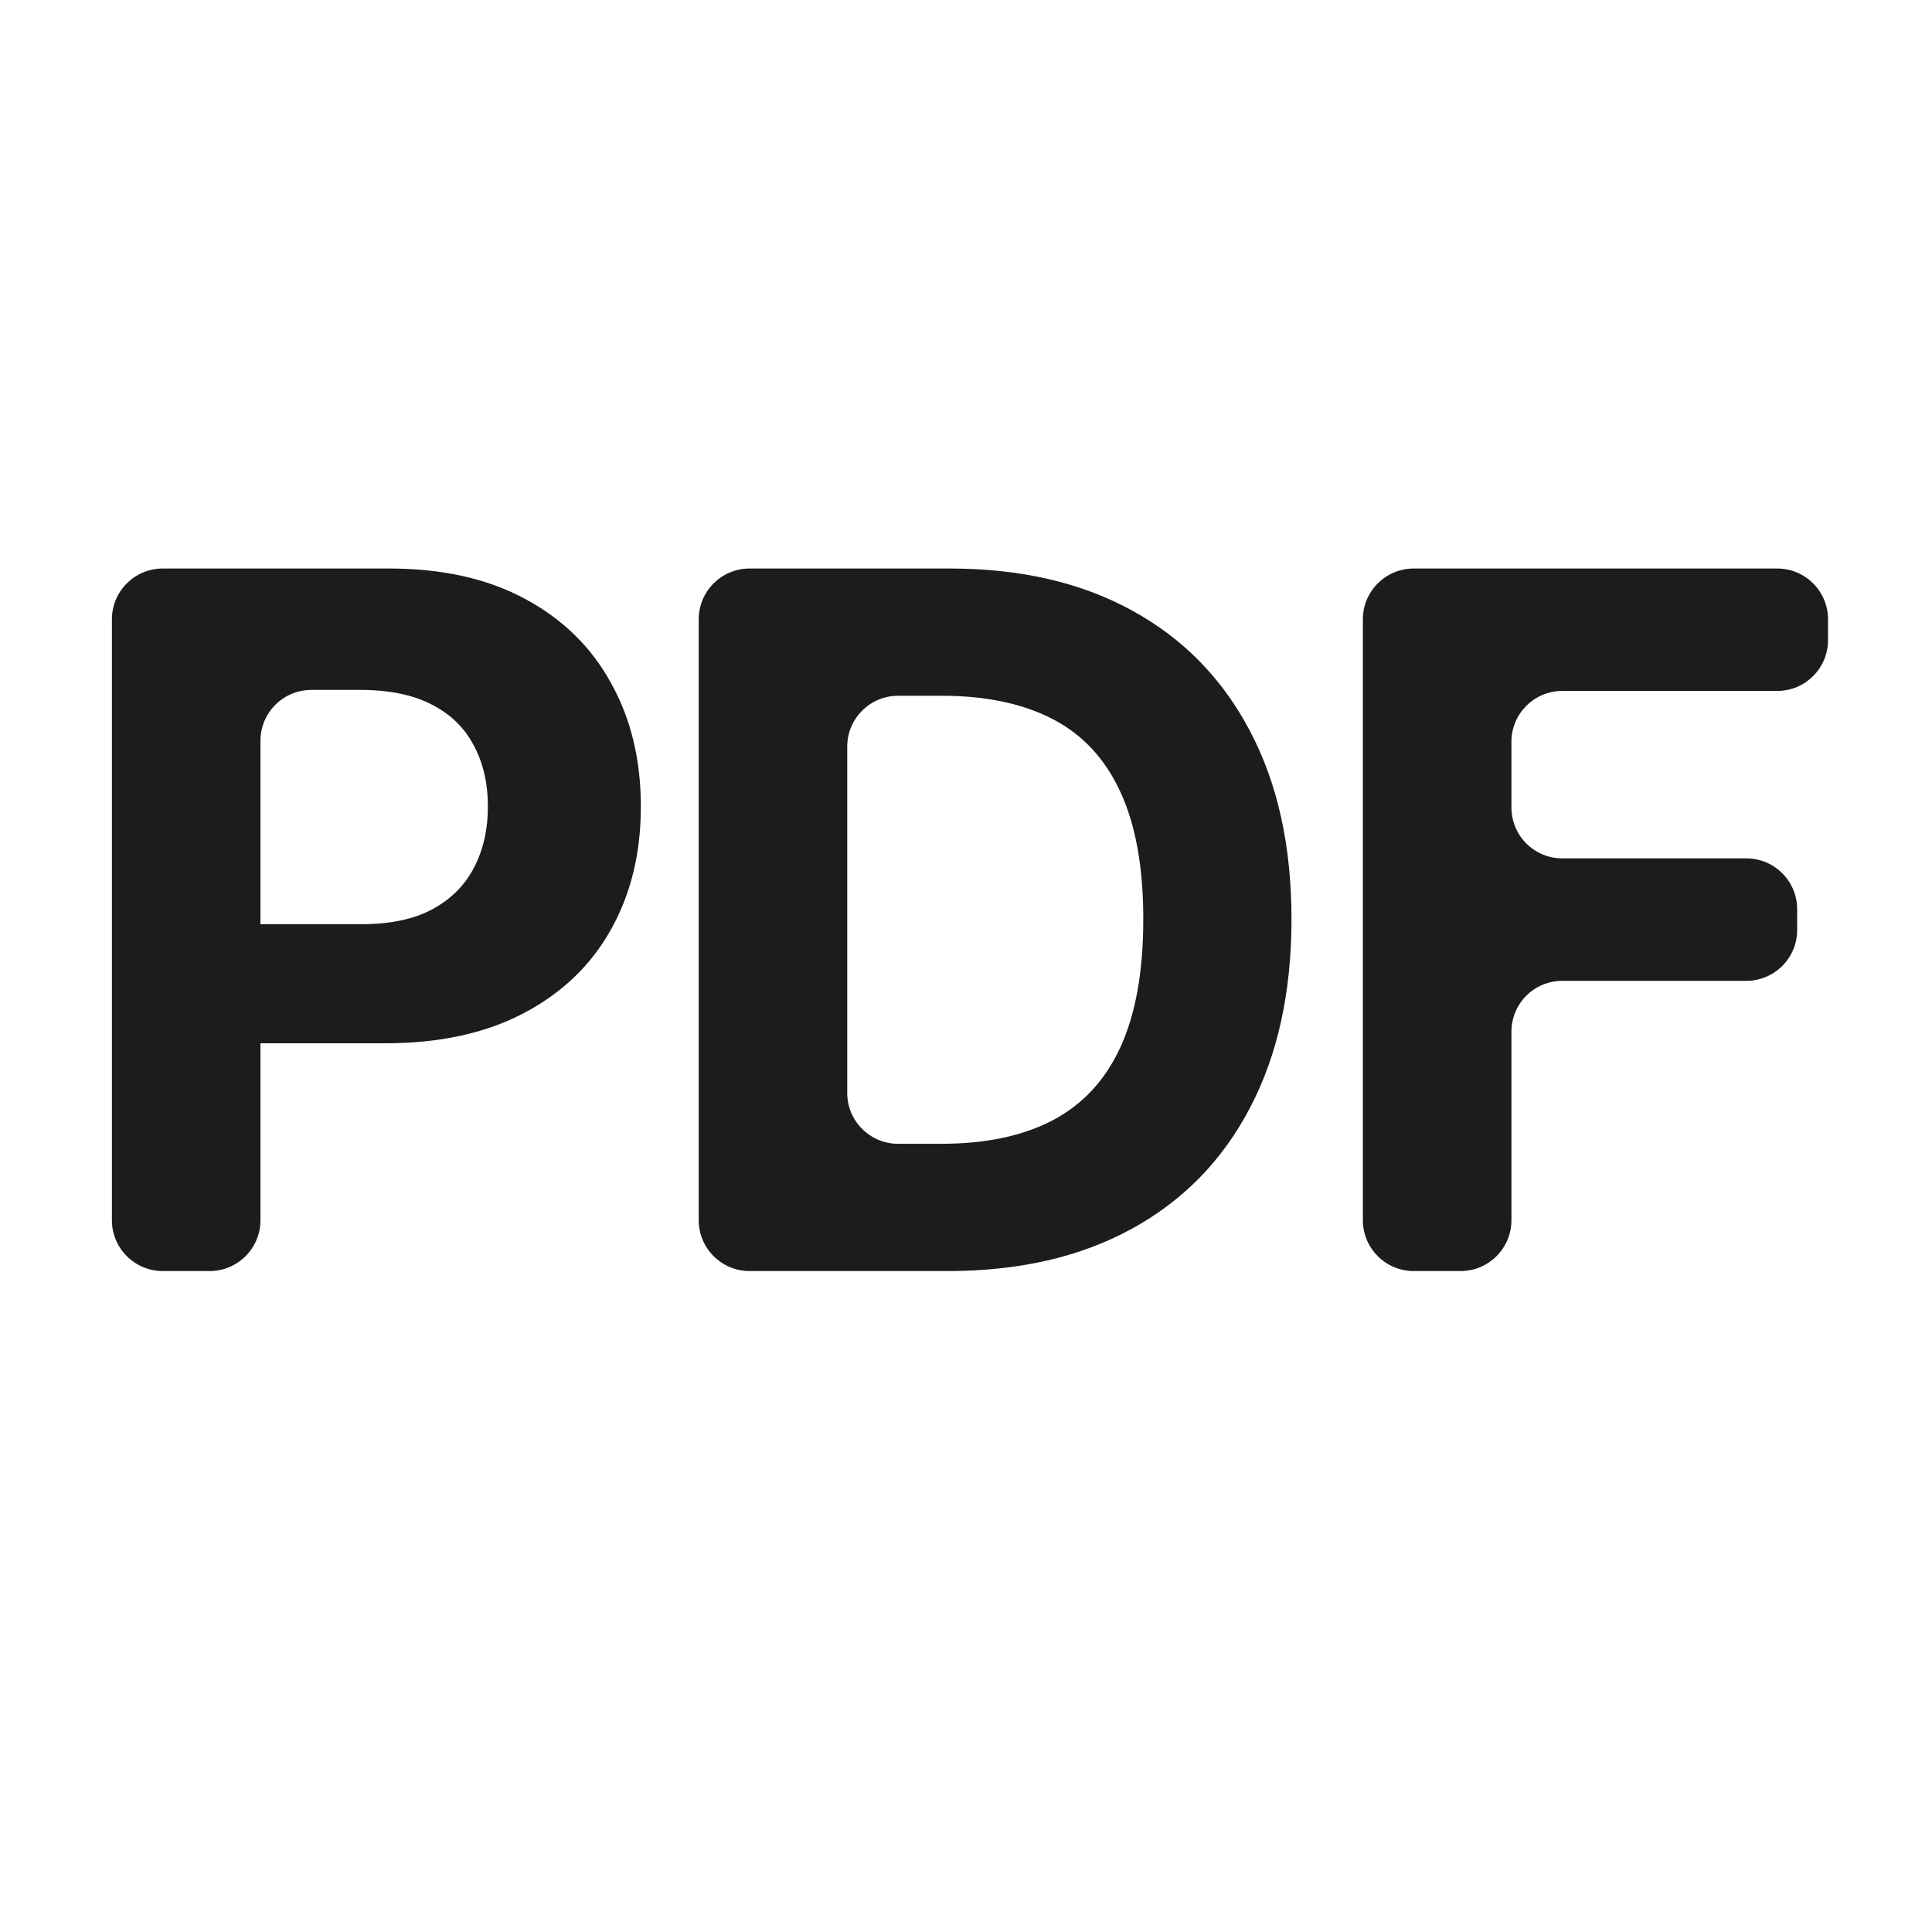
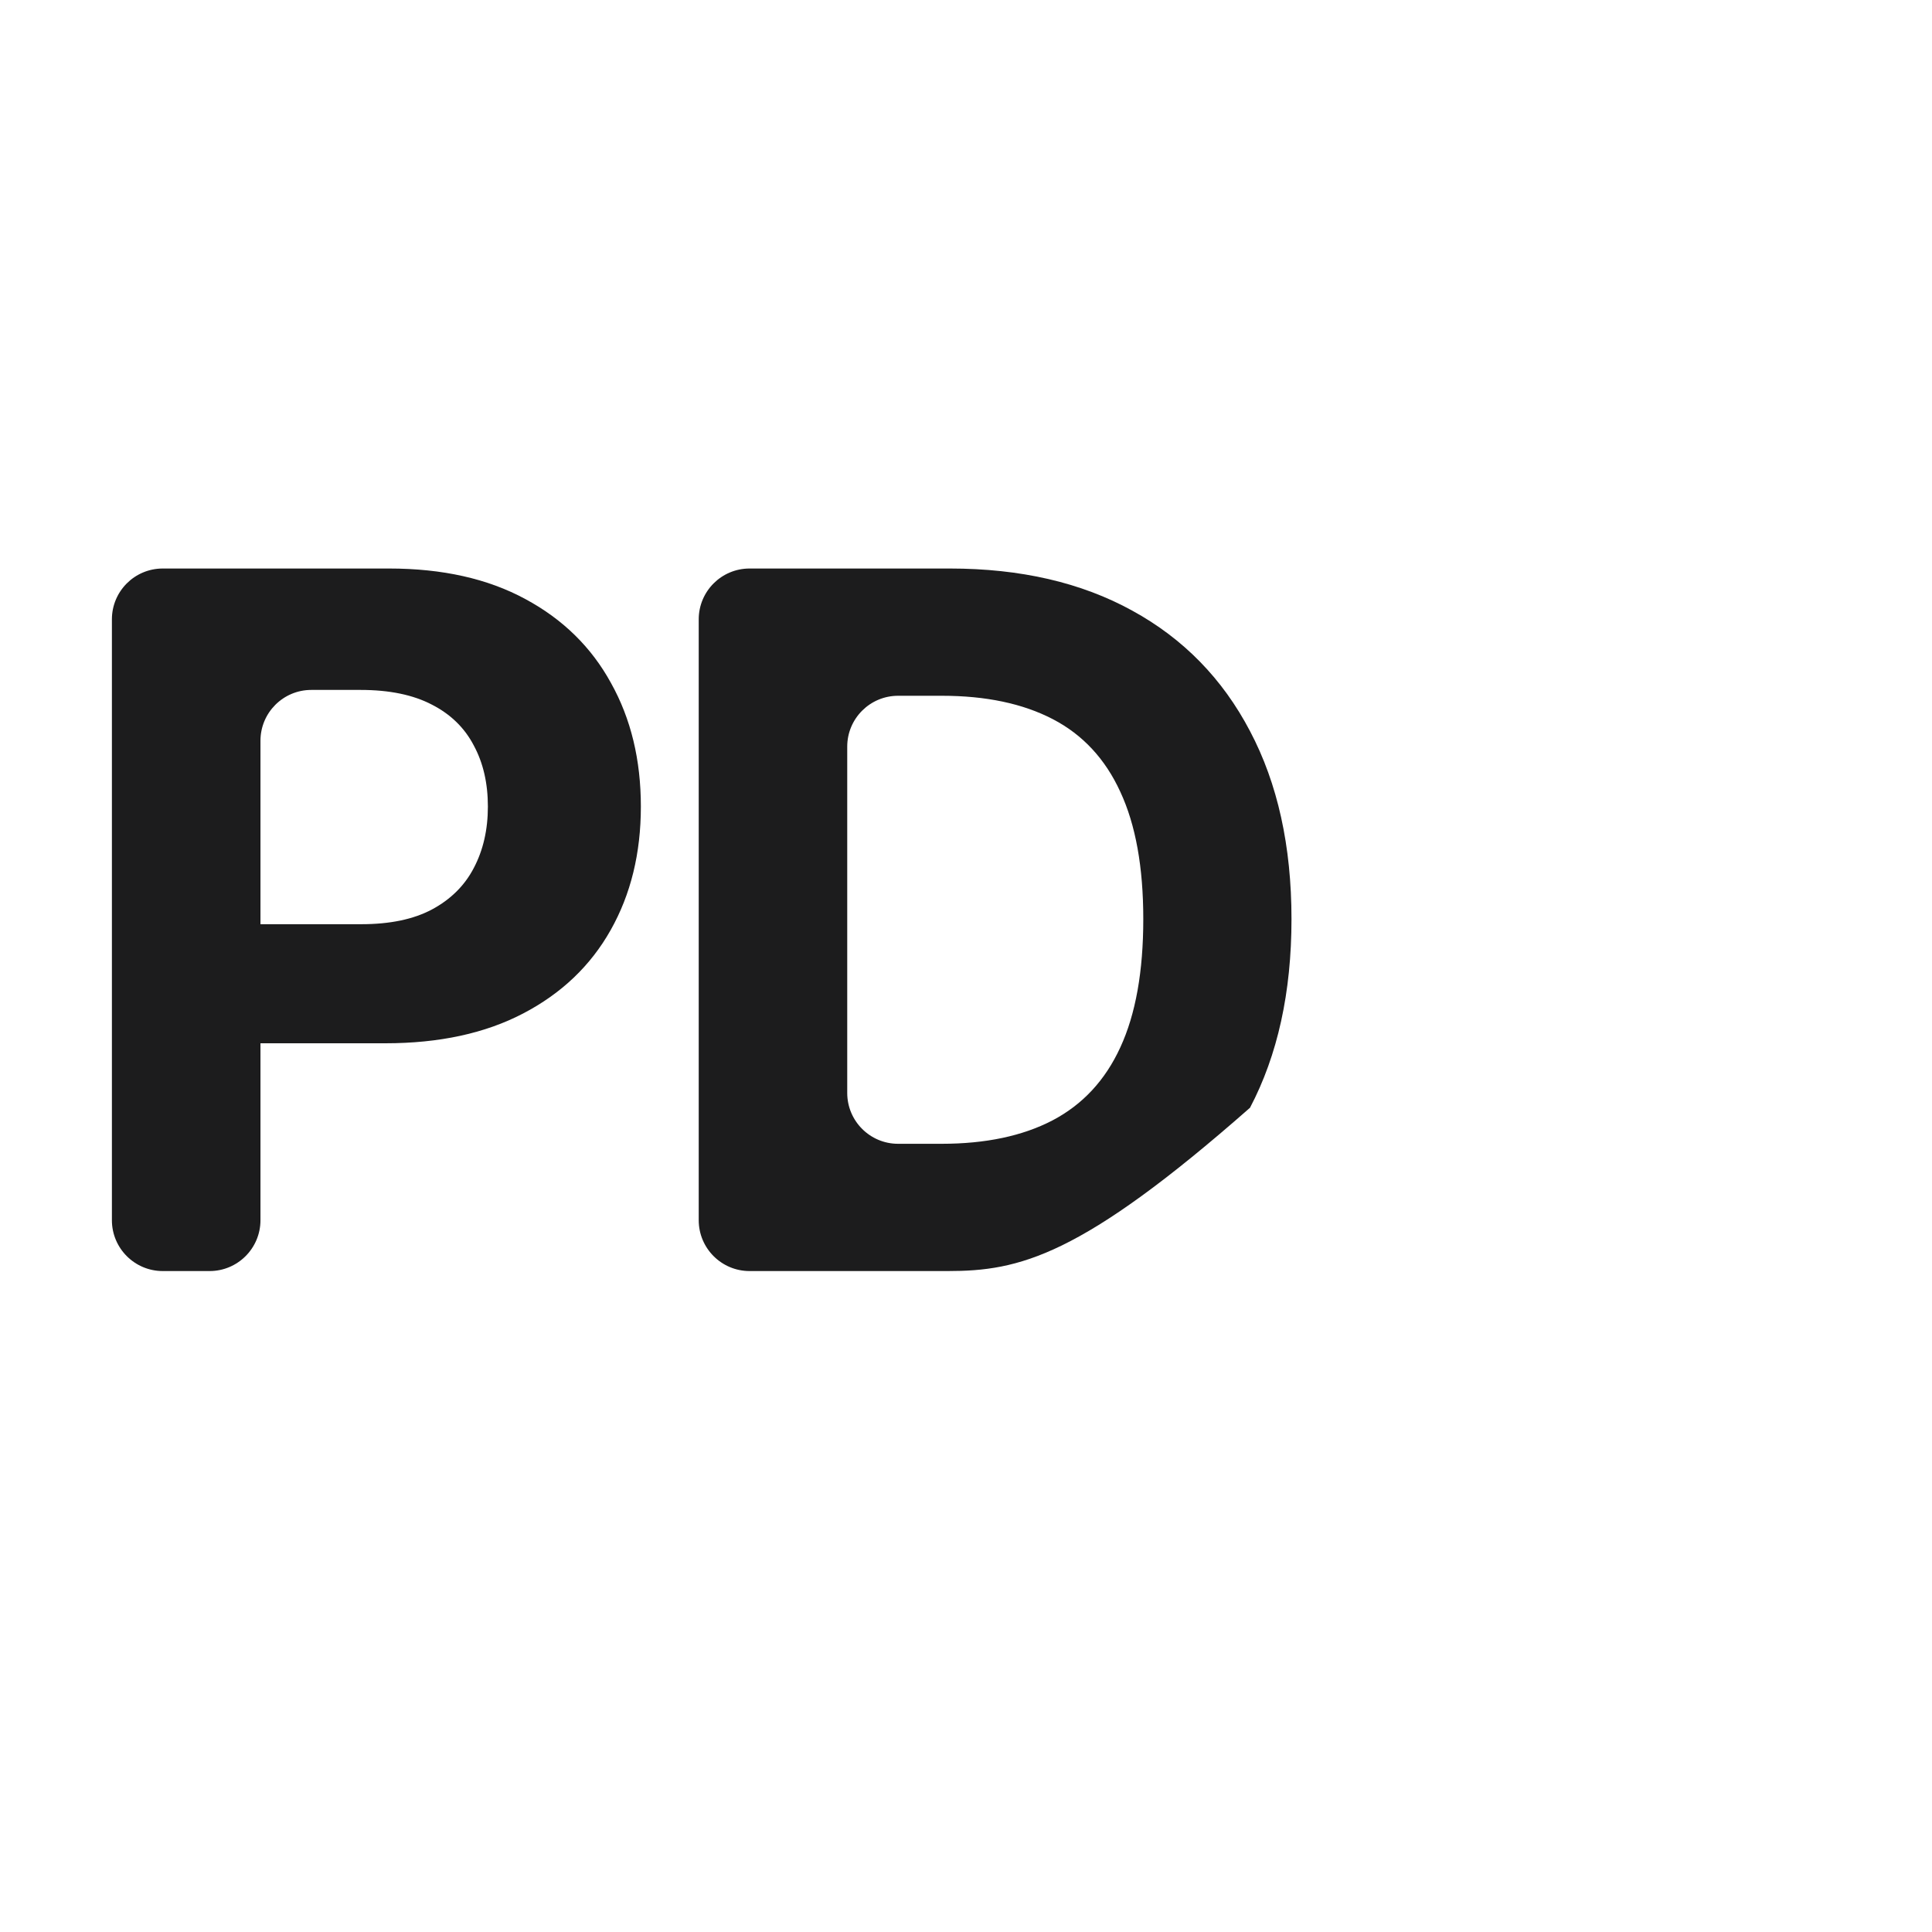
<svg xmlns="http://www.w3.org/2000/svg" width="38" height="38" viewBox="0 0 38 38" fill="none">
  <path d="M3.201 25C2.649 25 2.201 24.552 2.201 24V12.182C2.201 11.629 2.649 11.182 3.201 11.182H7.653C8.701 11.182 9.594 11.382 10.332 11.782C11.069 12.178 11.632 12.729 12.018 13.435C12.41 14.137 12.605 14.947 12.605 15.864C12.605 16.782 12.407 17.591 12.011 18.293C11.616 18.995 11.042 19.541 10.291 19.933C9.544 20.324 8.64 20.52 7.579 20.52H5.104C4.552 20.52 4.104 20.072 4.104 19.52V19.178C4.104 18.626 4.552 18.178 5.104 18.178H7.106C7.669 18.178 8.132 18.082 8.496 17.888C8.865 17.69 9.139 17.418 9.319 17.072C9.504 16.721 9.596 16.319 9.596 15.864C9.596 15.405 9.504 15.005 9.319 14.663C9.139 14.317 8.865 14.049 8.496 13.86C8.127 13.667 7.66 13.57 7.093 13.57H6.123C5.57 13.57 5.123 14.018 5.123 14.57V24C5.123 24.552 4.675 25 4.123 25H3.201Z" fill="#1C1C1D" />
-   <path d="M18.641 25H14.743C14.191 25 13.743 24.552 13.743 24V12.182C13.743 11.629 14.191 11.182 14.743 11.182H18.682C20.072 11.182 21.268 11.458 22.271 12.011C23.274 12.56 24.046 13.35 24.586 14.38C25.13 15.41 25.402 16.642 25.402 18.077C25.402 19.517 25.13 20.754 24.586 21.788C24.046 22.823 23.27 23.617 22.258 24.17C21.25 24.723 20.045 25 18.641 25ZM16.664 21.497C16.664 22.049 17.112 22.497 17.664 22.497H18.52C19.384 22.497 20.11 22.344 20.699 22.038C21.293 21.727 21.738 21.248 22.035 20.601C22.337 19.948 22.487 19.107 22.487 18.077C22.487 17.056 22.337 16.222 22.035 15.574C21.738 14.926 21.295 14.45 20.706 14.144C20.117 13.838 19.39 13.685 18.527 13.685H17.665C17.112 13.685 16.664 14.133 16.664 14.685V21.497Z" fill="#1C1C1D" />
-   <path d="M27.806 25C27.254 25 26.806 24.552 26.806 24V12.182C26.806 11.629 27.254 11.182 27.806 11.182H34.955C35.508 11.182 35.955 11.629 35.955 12.182V12.59C35.955 13.143 35.508 13.59 34.955 13.59H30.728C30.175 13.59 29.728 14.038 29.728 14.59V15.883C29.728 16.435 30.175 16.883 30.728 16.883H34.348C34.9 16.883 35.348 17.331 35.348 17.883V18.292C35.348 18.844 34.9 19.292 34.348 19.292H30.728C30.175 19.292 29.728 19.739 29.728 20.292V24C29.728 24.552 29.28 25 28.728 25H27.806Z" fill="#1C1C1D" />
+   <path d="M18.641 25H14.743C14.191 25 13.743 24.552 13.743 24V12.182C13.743 11.629 14.191 11.182 14.743 11.182H18.682C20.072 11.182 21.268 11.458 22.271 12.011C23.274 12.56 24.046 13.35 24.586 14.38C25.13 15.41 25.402 16.642 25.402 18.077C25.402 19.517 25.13 20.754 24.586 21.788C21.25 24.723 20.045 25 18.641 25ZM16.664 21.497C16.664 22.049 17.112 22.497 17.664 22.497H18.52C19.384 22.497 20.11 22.344 20.699 22.038C21.293 21.727 21.738 21.248 22.035 20.601C22.337 19.948 22.487 19.107 22.487 18.077C22.487 17.056 22.337 16.222 22.035 15.574C21.738 14.926 21.295 14.45 20.706 14.144C20.117 13.838 19.39 13.685 18.527 13.685H17.665C17.112 13.685 16.664 14.133 16.664 14.685V21.497Z" fill="#1C1C1D" />
</svg>